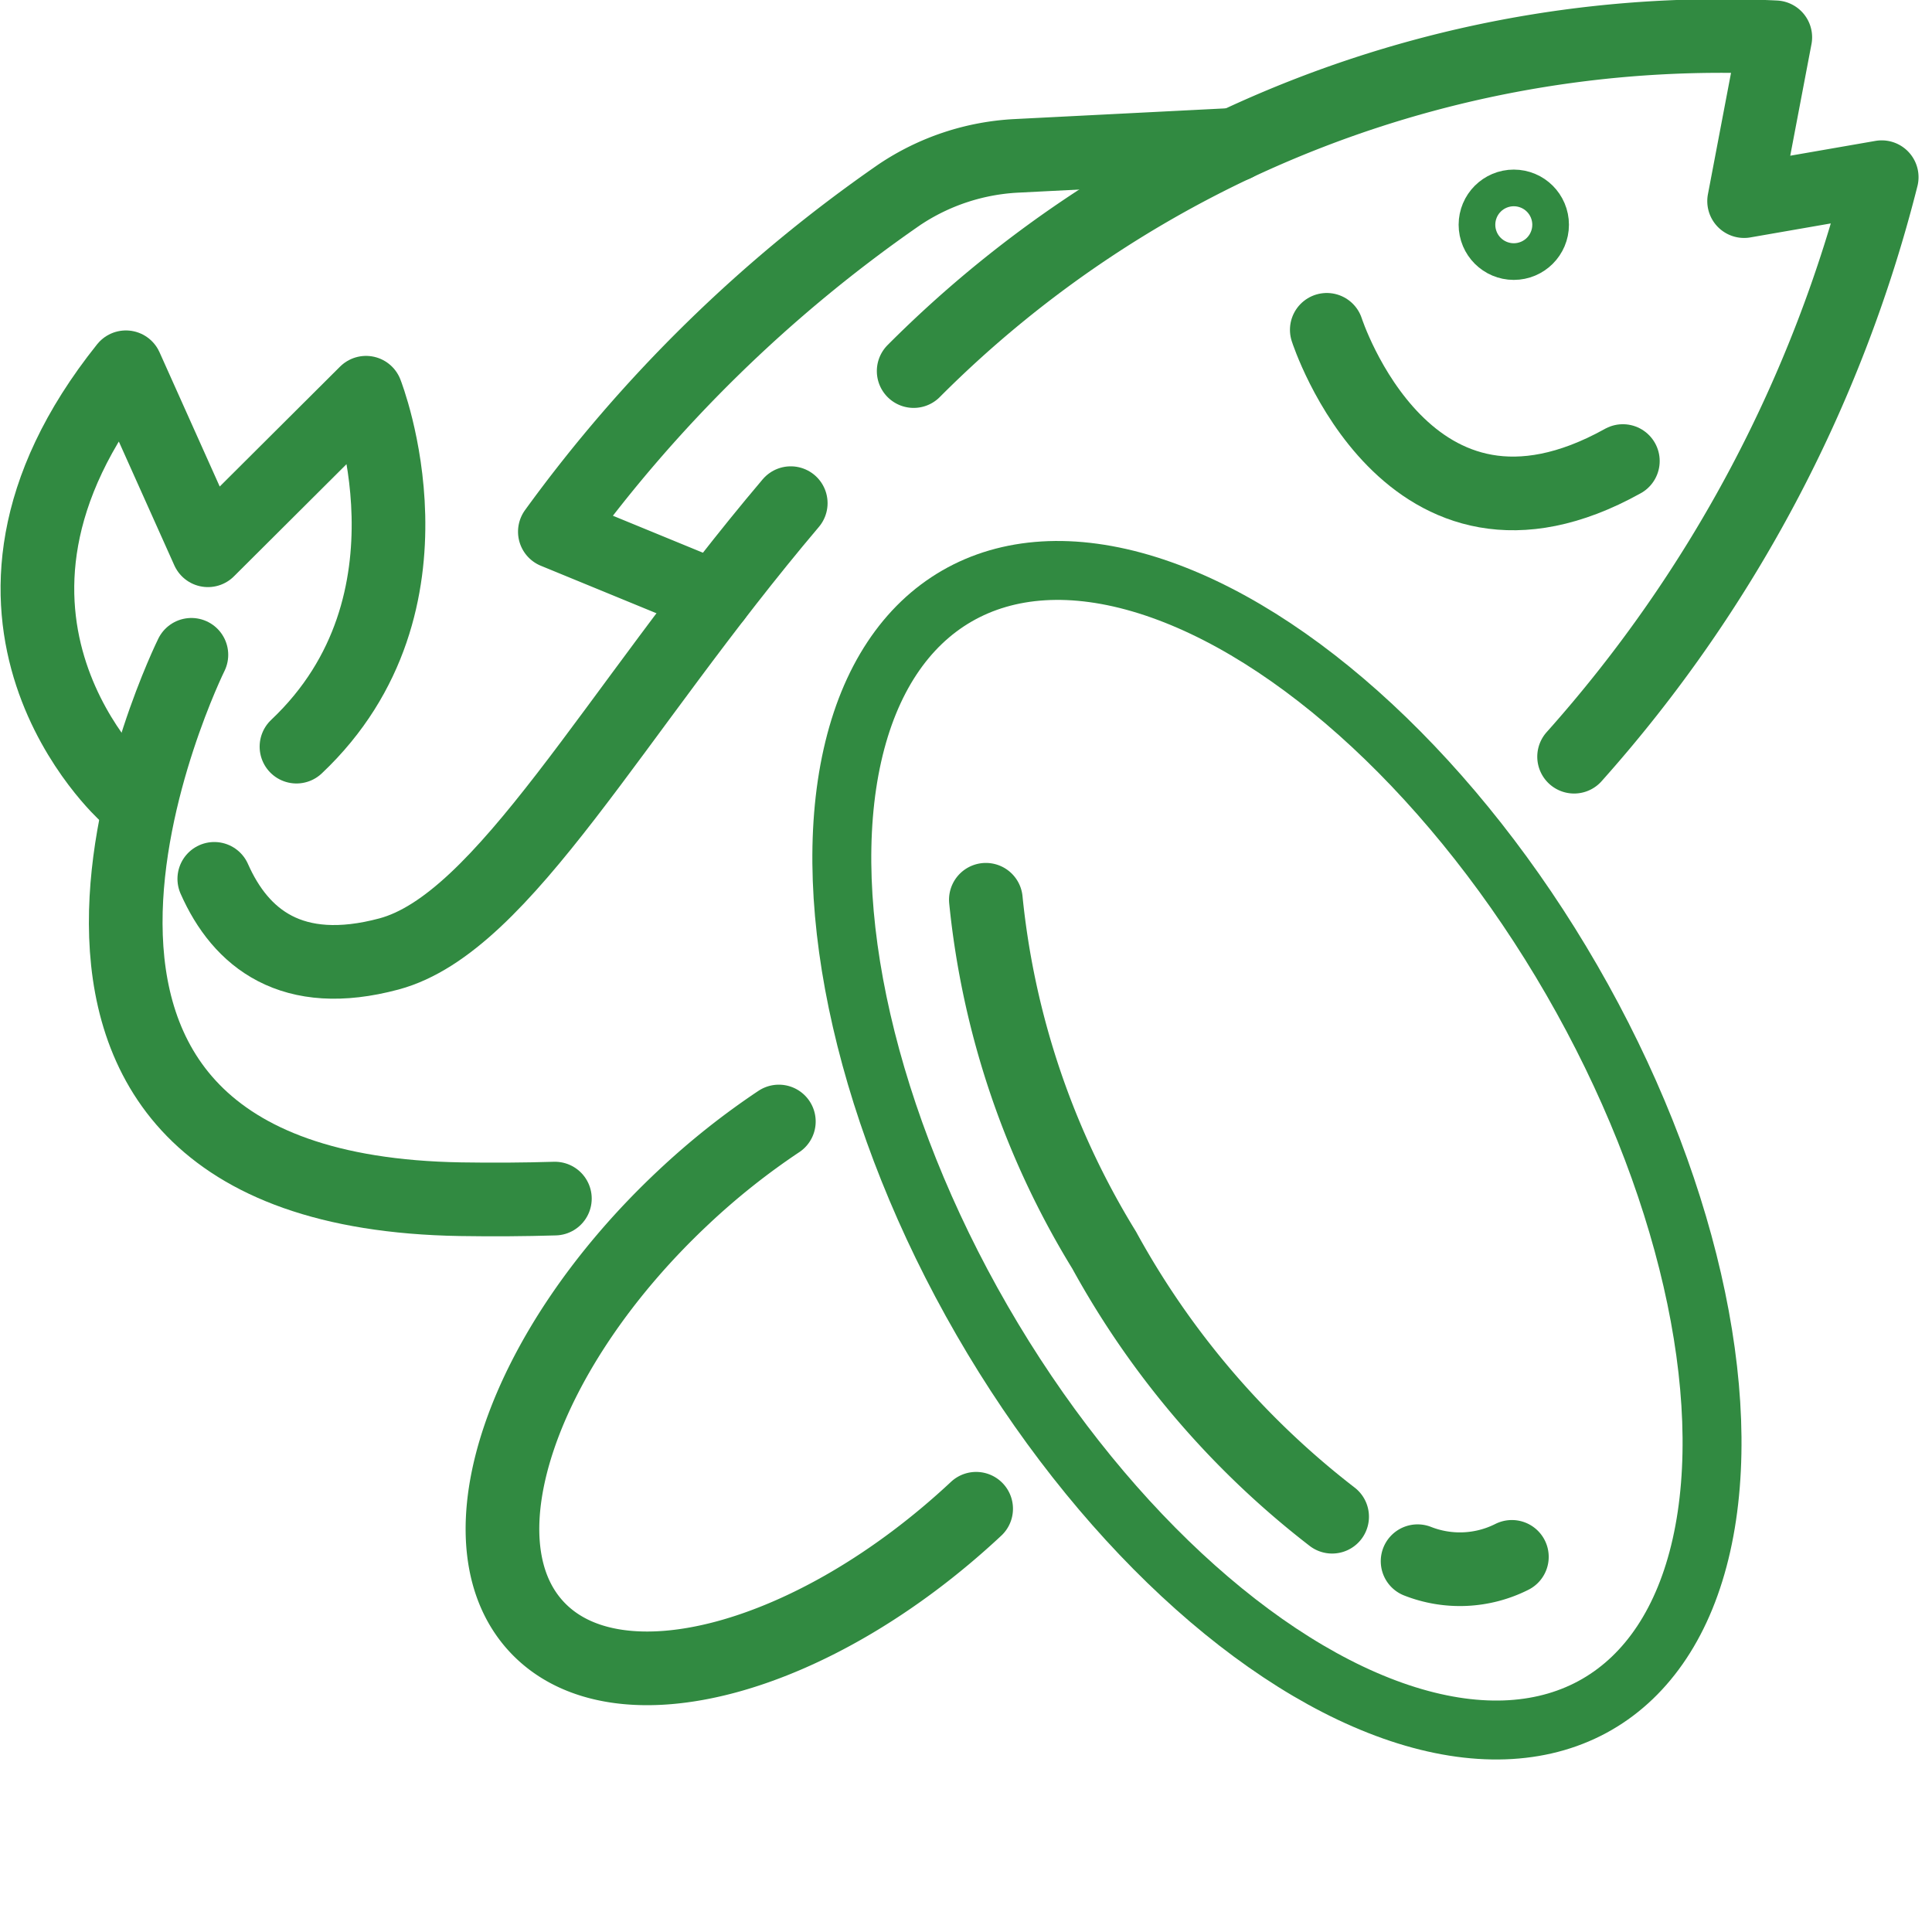
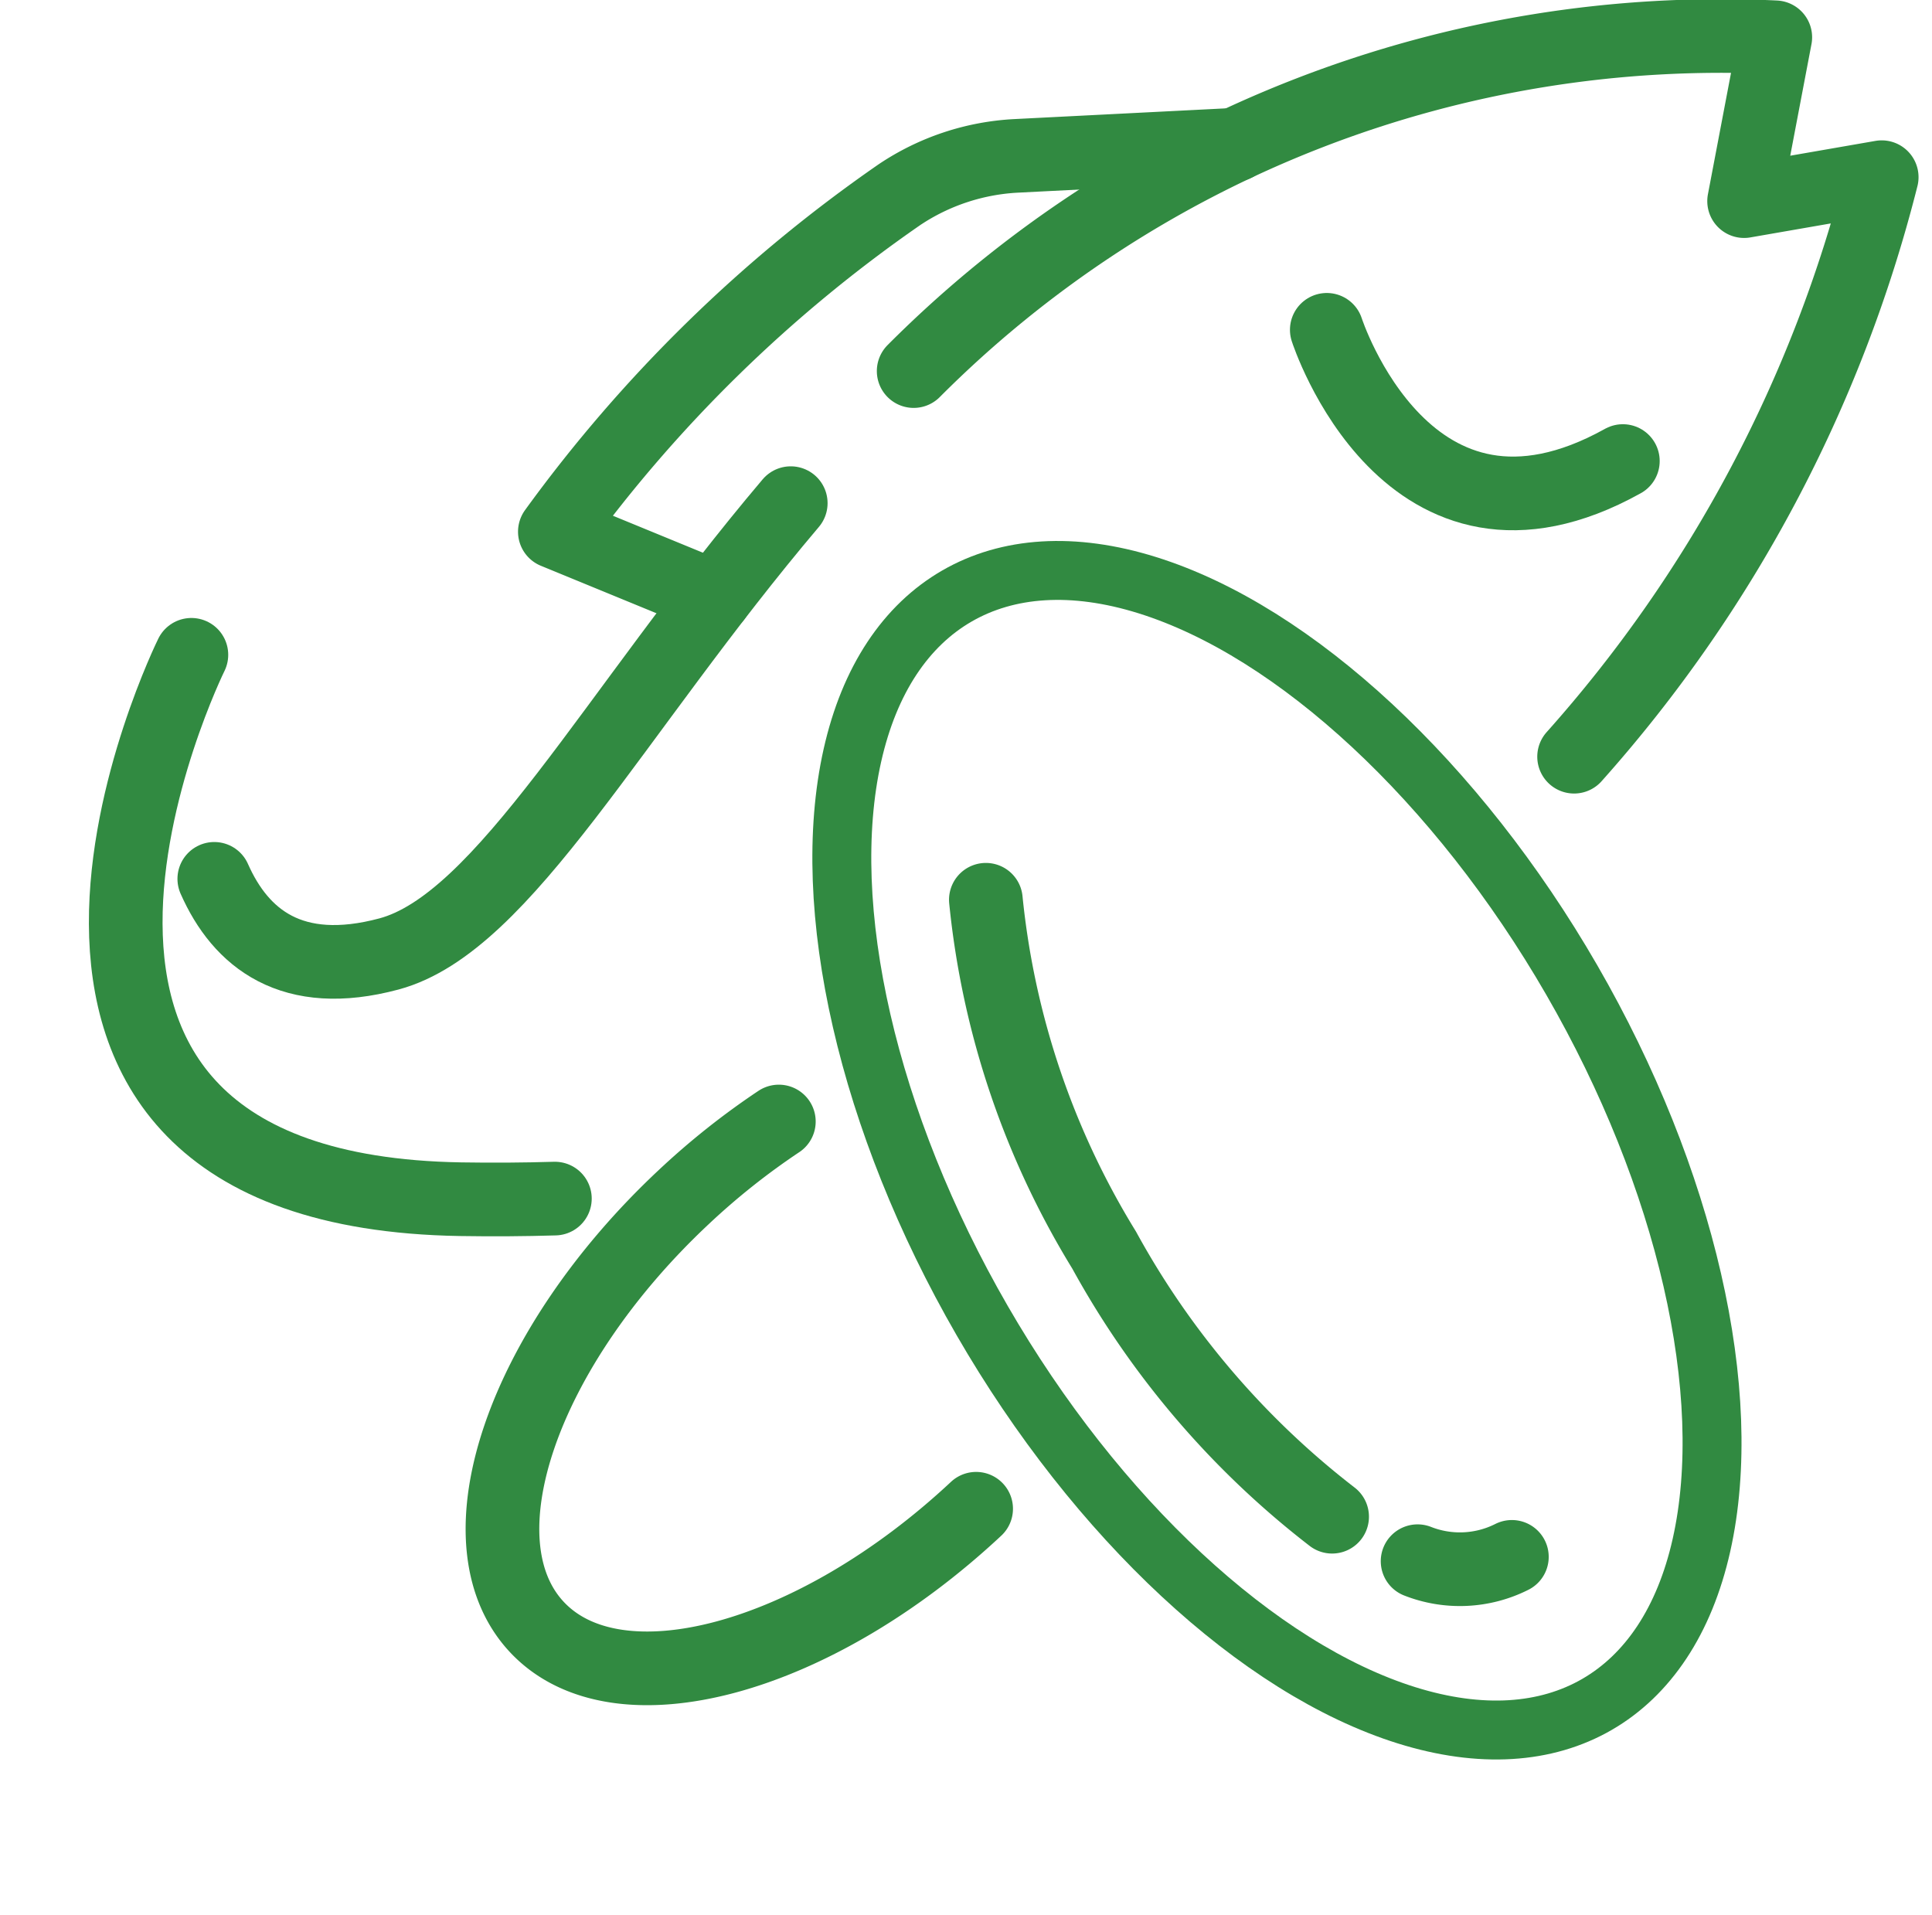
<svg xmlns="http://www.w3.org/2000/svg" width="65.572" height="64.991" viewBox="0 0 65.572 64.991">
  <g id="dietary" transform="translate(-12.787 -19.071)">
    <g id="Group_425" data-name="Group 425" transform="translate(14.057 20.321)">
      <ellipse id="Ellipse_19" data-name="Ellipse 19" cx="11.555" cy="21.721" rx="11.555" ry="21.721" transform="matrix(0.866, -0.5, 0.5, 0.866, 21.202, 24.756)" fill="none" stroke="#318a41" stroke-linecap="round" stroke-linejoin="round" stroke-miterlimit="10" stroke-width="2" />
      <path id="Path_208" data-name="Path 208" d="M378.6,418.35a3.922,3.922,0,0,1-3.2.147" transform="translate(-328.557 -366.76)" fill="none" stroke="#318a41" stroke-linecap="round" stroke-linejoin="round" stroke-miterlimit="10" stroke-width="2.5" />
      <path id="Path_209" data-name="Path 209" d="M274.171,267.2a29.067,29.067,0,0,1-7.737-9.048,28.03,28.03,0,0,1-4.015-11.891" transform="translate(-230.229 -216.973)" fill="none" stroke="#318a41" stroke-linecap="round" stroke-linejoin="round" stroke-miterlimit="10" stroke-width="2.5" />
      <path id="Path_210" data-name="Path 210" d="M151.917,317.494c-5.5,5.142-12.173,6.939-14.909,4.014s-.5-9.464,5-14.606a24.883,24.883,0,0,1,3.213-2.551" transform="translate(-120.057 -267.537)" fill="none" stroke="#318a41" stroke-linecap="round" stroke-linejoin="round" stroke-miterlimit="10" stroke-width="2.5" />
      <path id="Path_211" data-name="Path 211" d="M51.778,200.6q-1.562.047-3.2.021c-18.126-.3-9.137-18.477-9.137-18.477" transform="translate(-34.215 -161.17)" fill="none" stroke="#318a41" stroke-linecap="round" stroke-linejoin="round" stroke-miterlimit="10" stroke-width="2.5" />
      <path id="Path_212" data-name="Path 212" d="M243.509,31.665a38.691,38.691,0,0,1,29.243-11.328l-1.058,5.56,4.67-.812a46.652,46.652,0,0,1-10.44,19.668" transform="translate(-213.769 -20.321)" fill="none" stroke="#318a41" stroke-linecap="round" stroke-linejoin="round" stroke-miterlimit="10" stroke-width="2.5" />
      <path id="Path_213" data-name="Path 213" d="M60.369,155.147c.895,2.024,2.631,3.433,5.929,2.549,3.908-1.049,7.581-8.15,13.636-15.3" transform="translate(-54.366 -126.569)" fill="none" stroke="#318a41" stroke-linecap="round" stroke-linejoin="round" stroke-miterlimit="10" stroke-width="2.5" />
-       <path id="Path_214" data-name="Path 214" d="M17.06,121.327s-6.758-6.051,0-14.5l2.784,6.211,5.366-5.347s2.812,7.13-2.361,12.012" transform="translate(-14.057 -95.612)" fill="none" stroke="#318a41" stroke-linecap="round" stroke-linejoin="round" stroke-miterlimit="10" stroke-width="2.5" />
      <path id="Path_215" data-name="Path 215" d="M172.649,48.585l-7.43.377a7.845,7.845,0,0,0-3.96,1.314,48.628,48.628,0,0,0-11.7,11.442l5.426,2.229" transform="translate(-131.997 -44.922)" fill="none" stroke="#318a41" stroke-linecap="round" stroke-linejoin="round" stroke-miterlimit="10" stroke-width="2.5" />
      <path id="Path_216" data-name="Path 216" d="M351.685,97.043s2.741,8.519,10.049,4.454" transform="translate(-307.924 -87.099)" fill="none" stroke="#318a41" stroke-linecap="round" stroke-linejoin="round" stroke-miterlimit="10" stroke-width="2.5" />
-       <circle id="Ellipse_20" data-name="Ellipse 20" cx="0.622" cy="0.622" r="0.622" transform="translate(49.486 5.756)" fill="none" stroke="#318a41" stroke-linecap="round" stroke-linejoin="round" stroke-miterlimit="10" stroke-width="2.5" />
    </g>
  </g>
</svg>